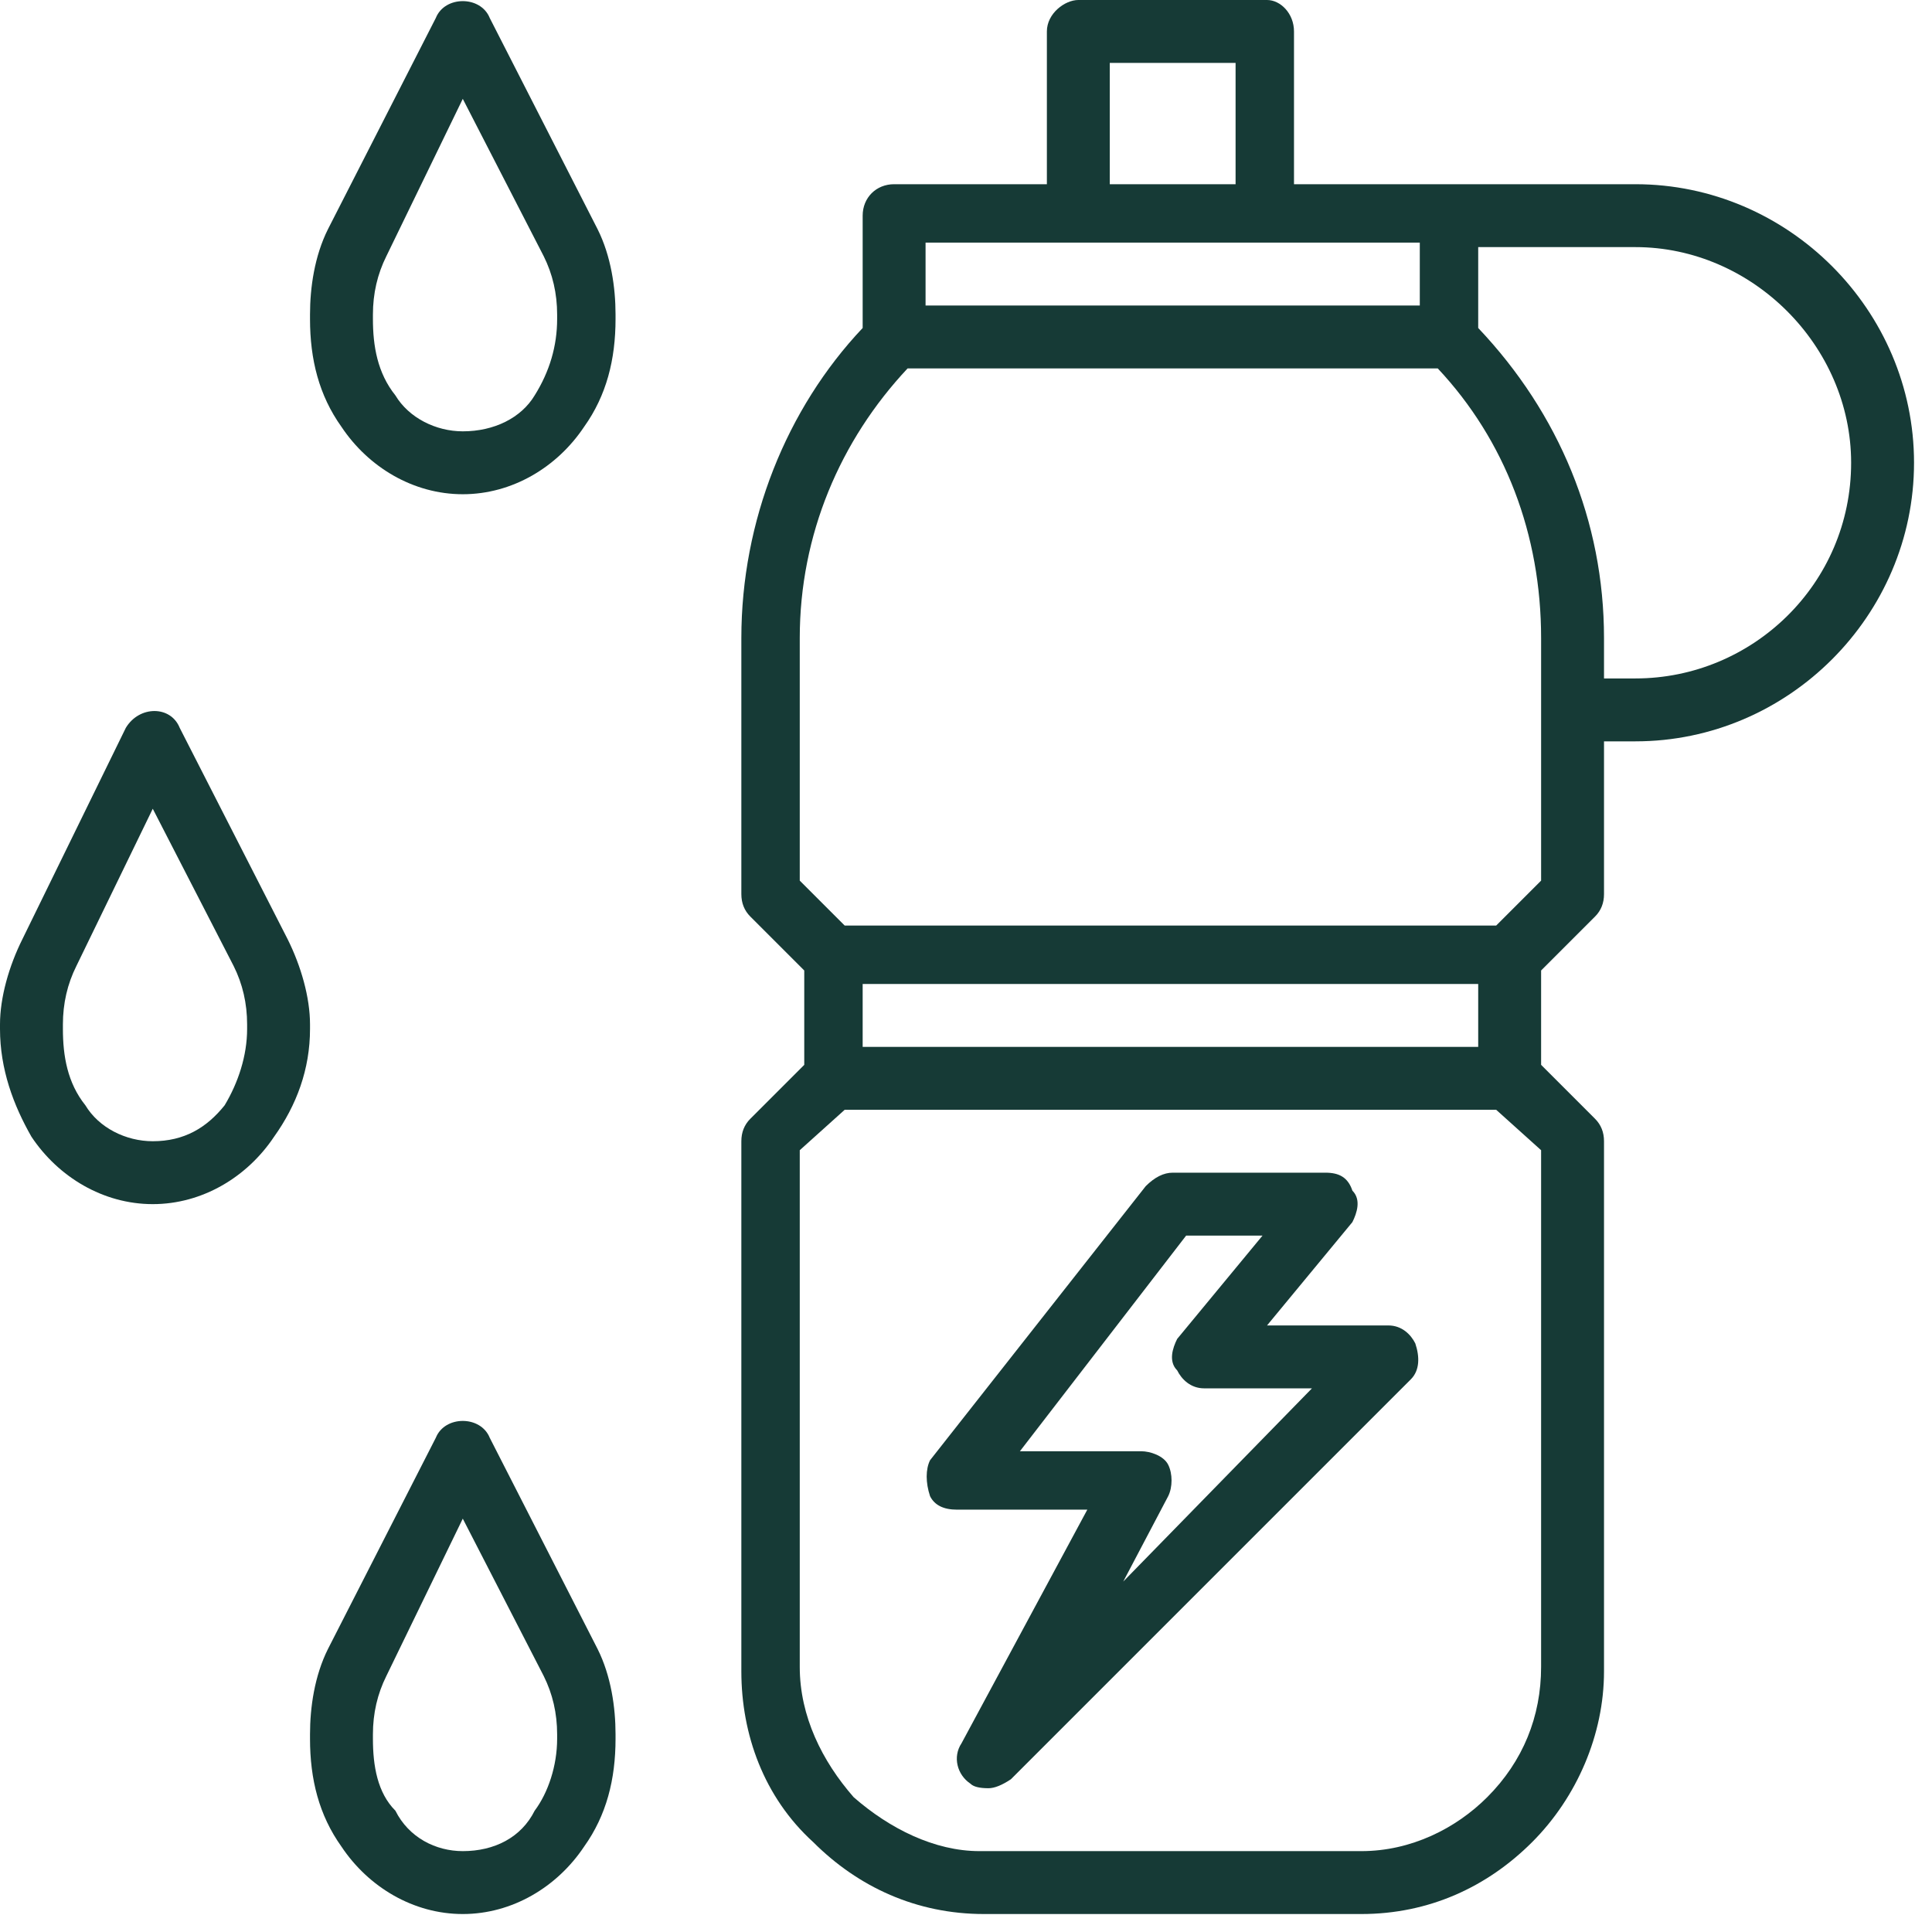
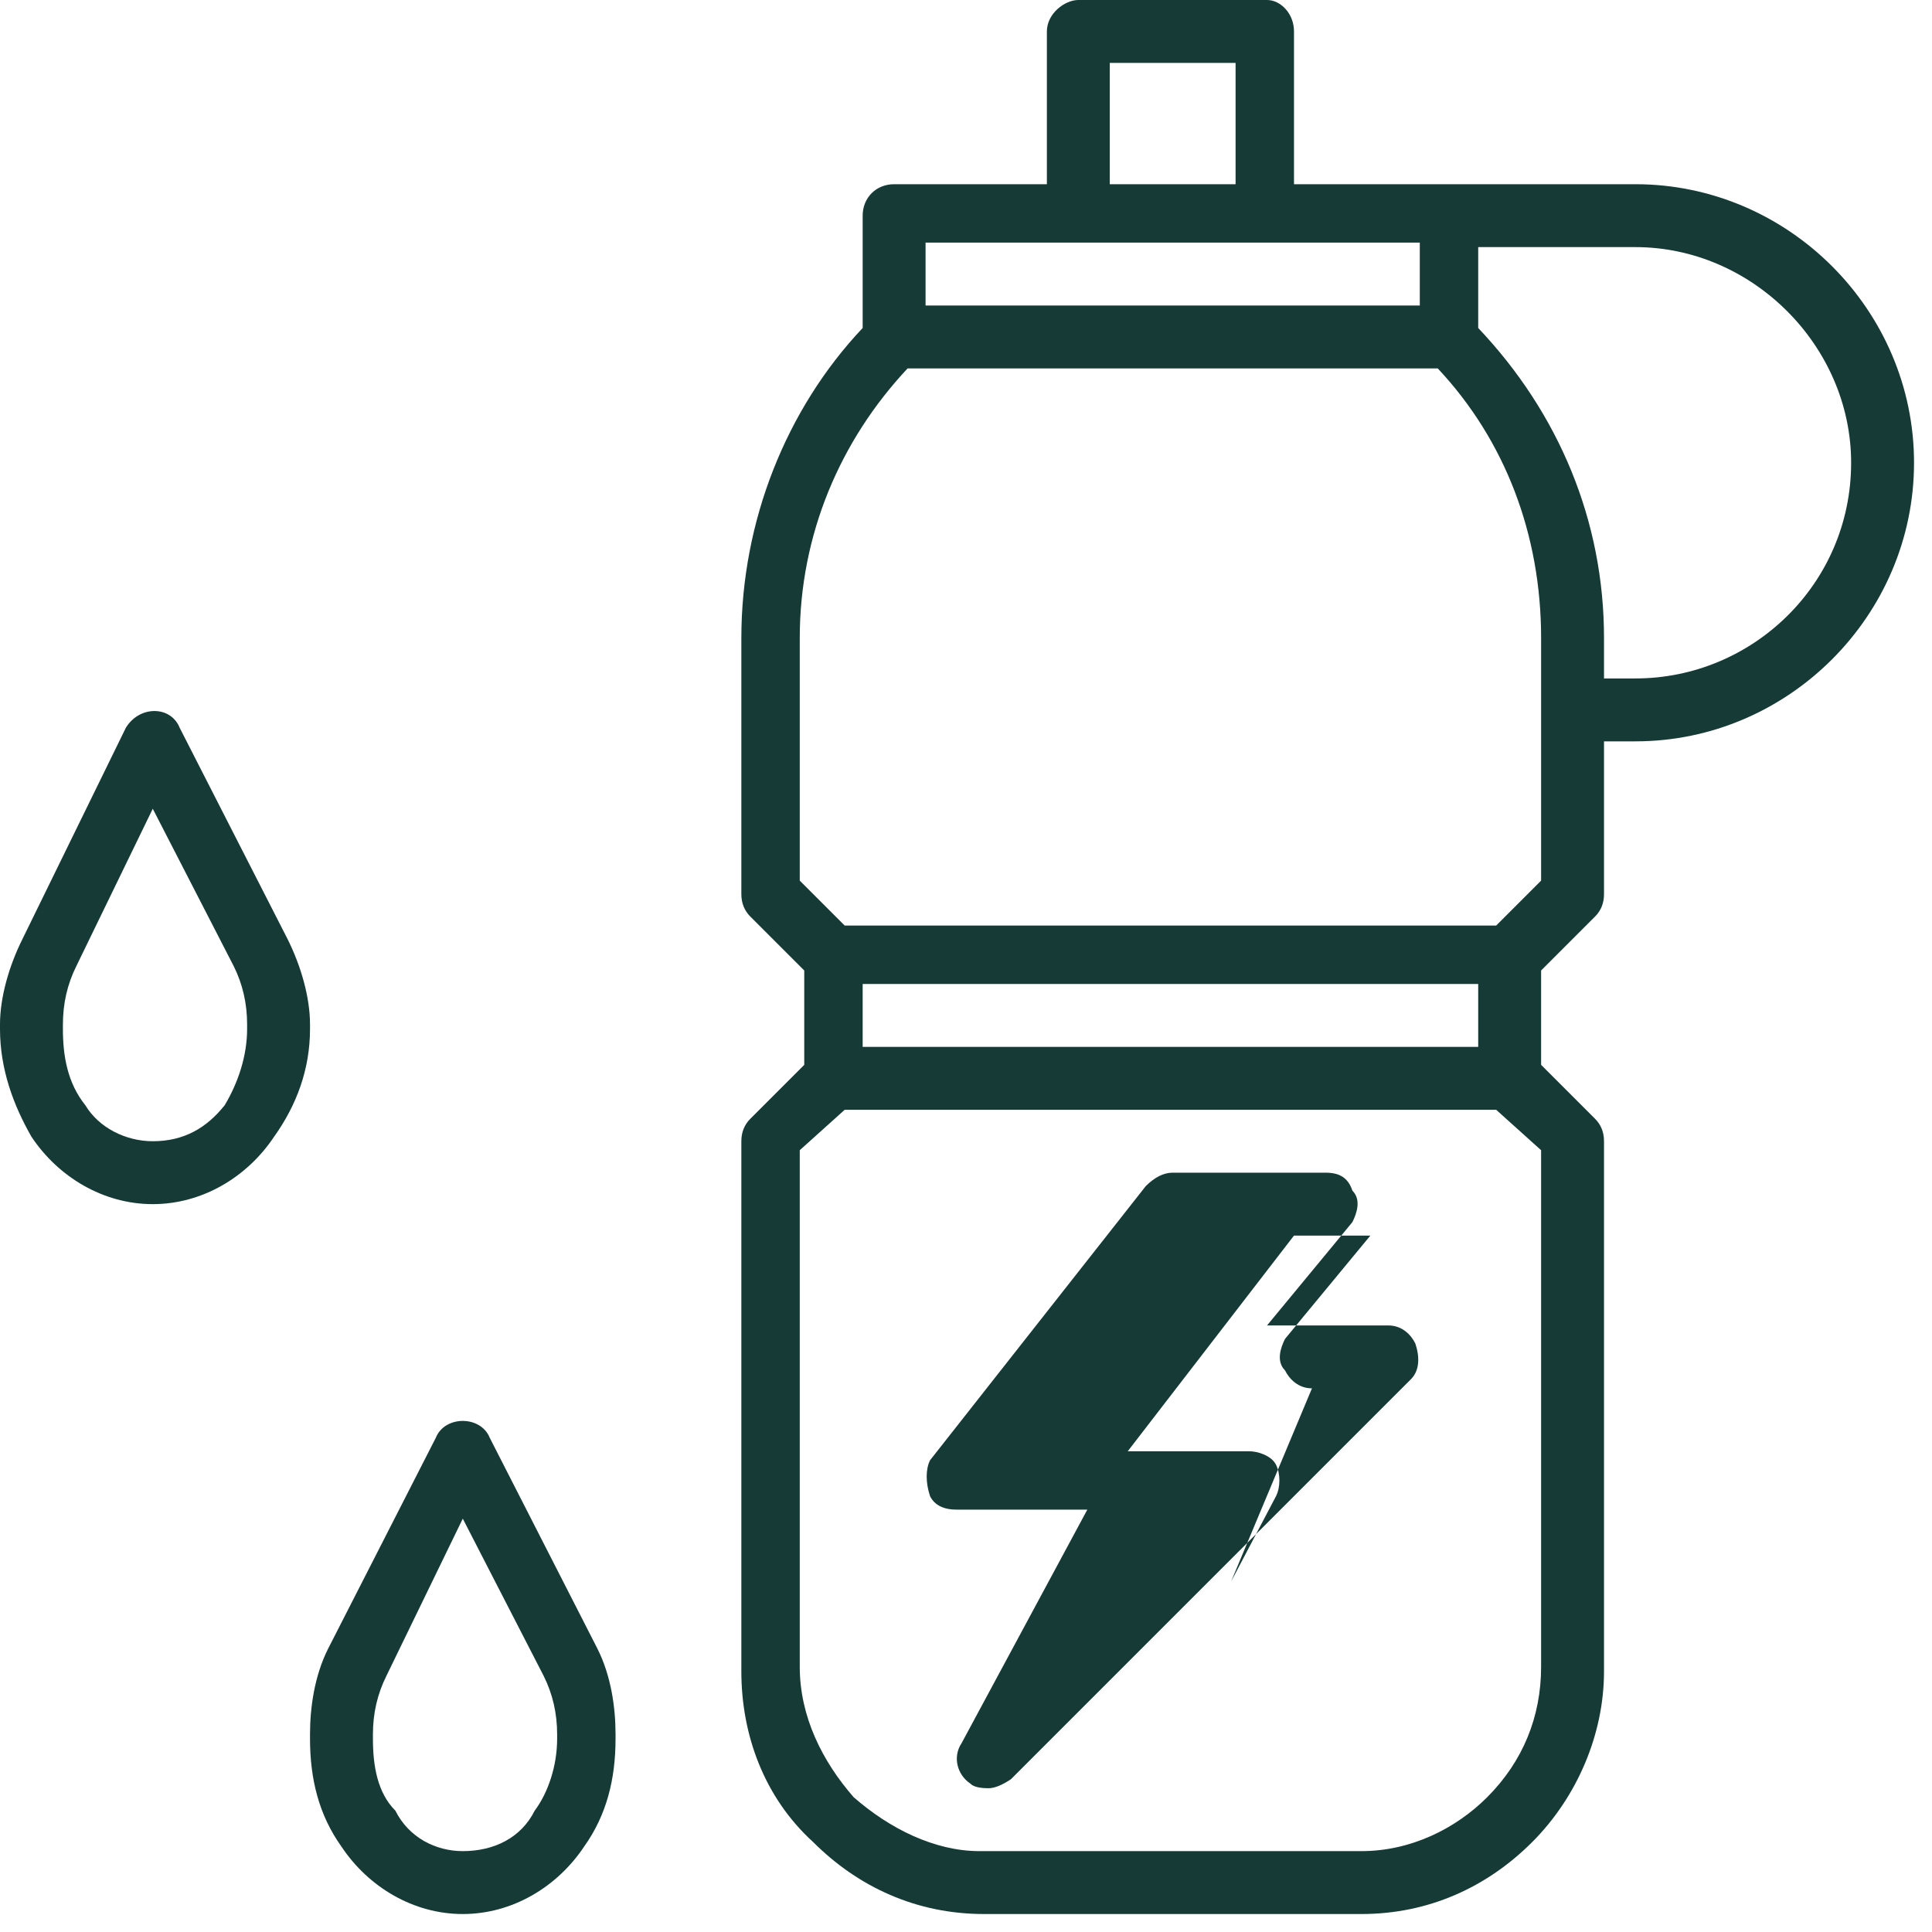
<svg xmlns="http://www.w3.org/2000/svg" version="1.2" viewBox="0 0 43 43" width="64" height="64">
  <style>.a{fill:#163a36}</style>
-   <path fill-rule="evenodd" class="a" d="m31.5 29.9c0.1 0.3 0.1 0.6-0.1 0.8l-8.9 8.9q-0.3 0.2-0.5 0.2-0.3 0-0.4-0.1c-0.3-0.2-0.4-0.6-0.2-0.9l2.8-5.2h-2.9c-0.3 0-0.5-0.1-0.6-0.3-0.1-0.3-0.1-0.6 0-0.8l4.8-6.1c0.2-0.2 0.4-0.3 0.6-0.3h3.4c0.3 0 0.5 0.1 0.6 0.4 0.2 0.2 0.1 0.5 0 0.7l-1.9 2.3h2.7c0.3 0 0.5 0.2 0.6 0.4zm-2.3 1h-2.4c-0.3 0-0.5-0.2-0.6-0.4-0.2-0.2-0.1-0.5 0-0.7l1.9-2.3h-1.7l-3.7 4.8h2.7c0.2 0 0.5 0.1 0.6 0.3 0.1 0.2 0.1 0.5 0 0.7l-1 1.9z" />
+   <path fill-rule="evenodd" class="a" d="m31.5 29.9c0.1 0.3 0.1 0.6-0.1 0.8l-8.9 8.9q-0.3 0.2-0.5 0.2-0.3 0-0.4-0.1c-0.3-0.2-0.4-0.6-0.2-0.9l2.8-5.2h-2.9c-0.3 0-0.5-0.1-0.6-0.3-0.1-0.3-0.1-0.6 0-0.8l4.8-6.1c0.2-0.2 0.4-0.3 0.6-0.3h3.4c0.3 0 0.5 0.1 0.6 0.4 0.2 0.2 0.1 0.5 0 0.7l-1.9 2.3h2.7c0.3 0 0.5 0.2 0.6 0.4zm-2.3 1c-0.3 0-0.5-0.2-0.6-0.4-0.2-0.2-0.1-0.5 0-0.7l1.9-2.3h-1.7l-3.7 4.8h2.7c0.2 0 0.5 0.1 0.6 0.3 0.1 0.2 0.1 0.5 0 0.7l-1 1.9z" />
  <path fill-rule="evenodd" class="a" d="m42.6 10.3c0 3.4-2.8 6.2-6.2 6.2h-0.7v3.4q0 0.3-0.2 0.5l-1.2 1.2v2.1l1.2 1.2q0.2 0.2 0.2 0.5v11.8c0 1.4-0.6 2.8-1.6 3.8-1 1-2.3 1.6-3.8 1.6h-8.4c-1.5 0-2.8-0.6-3.8-1.6-1.1-1-1.6-2.4-1.6-3.8v-11.8q0-0.3 0.2-0.5l1.2-1.2v-2.1l-1.2-1.2q-0.2-0.2-0.2-0.5v-5.7c0-2.6 1-5.1 2.7-6.9v-2.5c0-0.4 0.3-0.7 0.7-0.7h3.4v-3.4c0-0.4 0.4-0.7 0.7-0.7h4.2c0.3 0 0.6 0.3 0.6 0.7v3.4h7.6c3.4 0 6.2 2.8 6.2 6.2zm-17.9-6.2h2.8v-2.7h-2.8zm-4.1 1.3v1.4h11v-1.4zm13.7 20.2l-1-0.9h-14.5l-1 0.9v11.5c0 1.1 0.5 2.1 1.2 2.9 0.8 0.7 1.8 1.2 2.8 1.2h8.5c1.1 0 2.1-0.5 2.8-1.2 0.8-0.8 1.2-1.8 1.2-2.9zm-15.1-2.3h13.7v-1.4h-13.7zm15.1-9.1c0-2.3-0.8-4.4-2.3-6h-11.8c-1.5 1.6-2.4 3.7-2.4 6v5.4l1 1h14.5l1-1zm6.9-3.9c0-2.6-2.2-4.8-4.8-4.8h-3.5v1.8c1.8 1.9 2.8 4.3 2.8 6.9v0.9h0.7c2.6 0 4.8-2.1 4.8-4.8z" />
-   <path fill-rule="evenodd" class="a" d="m13.3 5.1c0.3 0.6 0.4 1.3 0.4 1.9v0.1c0 0.9-0.2 1.7-0.7 2.4-0.6 0.9-1.6 1.5-2.7 1.5-1.1 0-2.1-0.6-2.7-1.5-0.5-0.7-0.7-1.5-0.7-2.4v-0.1c0-0.6 0.1-1.3 0.4-1.9l2.4-4.7c0.2-0.5 1-0.5 1.2 0zm-0.9 1.9q0-0.7-0.3-1.3l-1.8-3.5-1.7 3.5q-0.3 0.6-0.3 1.3v0.1c0 0.6 0.1 1.2 0.5 1.7 0.3 0.5 0.9 0.8 1.5 0.8 0.7 0 1.3-0.3 1.6-0.8q0.5-0.8 0.5-1.7z" />
  <path fill-rule="evenodd" class="a" d="m13.3 36.7c0.3 0.6 0.4 1.3 0.4 1.9v0.1c0 0.9-0.2 1.7-0.7 2.4-0.6 0.9-1.6 1.5-2.7 1.5-1.1 0-2.1-0.6-2.7-1.5-0.5-0.7-0.7-1.5-0.7-2.4v-0.1c0-0.6 0.1-1.3 0.4-1.9l2.4-4.7c0.2-0.5 1-0.5 1.2 0zm-0.9 1.9q0-0.7-0.3-1.3l-1.8-3.5-1.7 3.5q-0.3 0.6-0.3 1.3v0.1c0 0.6 0.1 1.2 0.5 1.6 0.3 0.6 0.9 0.9 1.5 0.9 0.7 0 1.3-0.3 1.6-0.9 0.3-0.4 0.5-1 0.5-1.6z" />
  <path fill-rule="evenodd" class="a" d="m6.9 22.9c0 0.9-0.3 1.7-0.8 2.4-0.6 0.9-1.6 1.5-2.7 1.5-1.1 0-2.1-0.6-2.7-1.5-0.4-0.7-0.7-1.5-0.7-2.4v-0.1c0-0.6 0.2-1.3 0.5-1.9l2.3-4.7c0.3-0.5 1-0.5 1.2 0l2.4 4.7c0.3 0.6 0.5 1.3 0.5 1.9zm-1.4-0.1q0-0.7-0.3-1.3l-1.8-3.5-1.7 3.5q-0.3 0.6-0.3 1.3v0.1c0 0.6 0.1 1.2 0.5 1.7 0.3 0.5 0.9 0.8 1.5 0.8 0.7 0 1.2-0.3 1.6-0.8 0.3-0.5 0.5-1.1 0.5-1.7z" />
</svg>